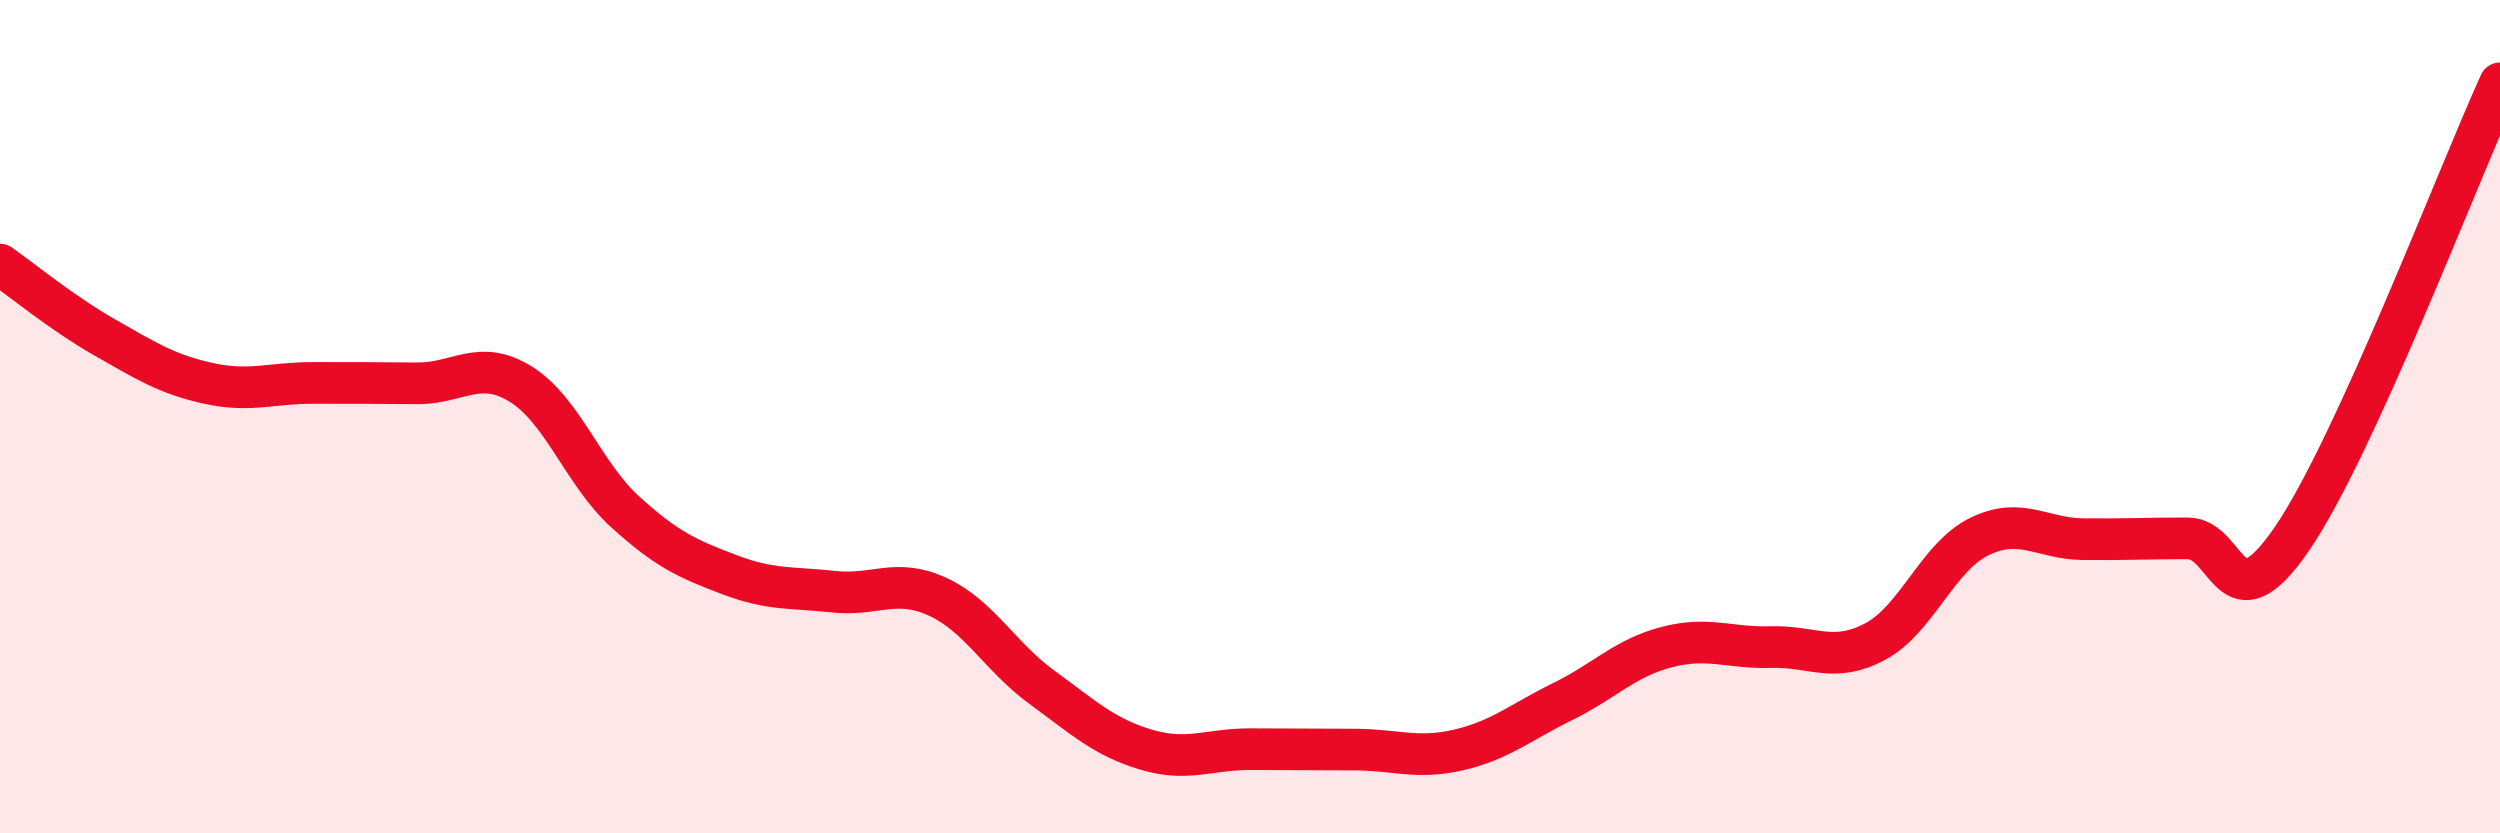
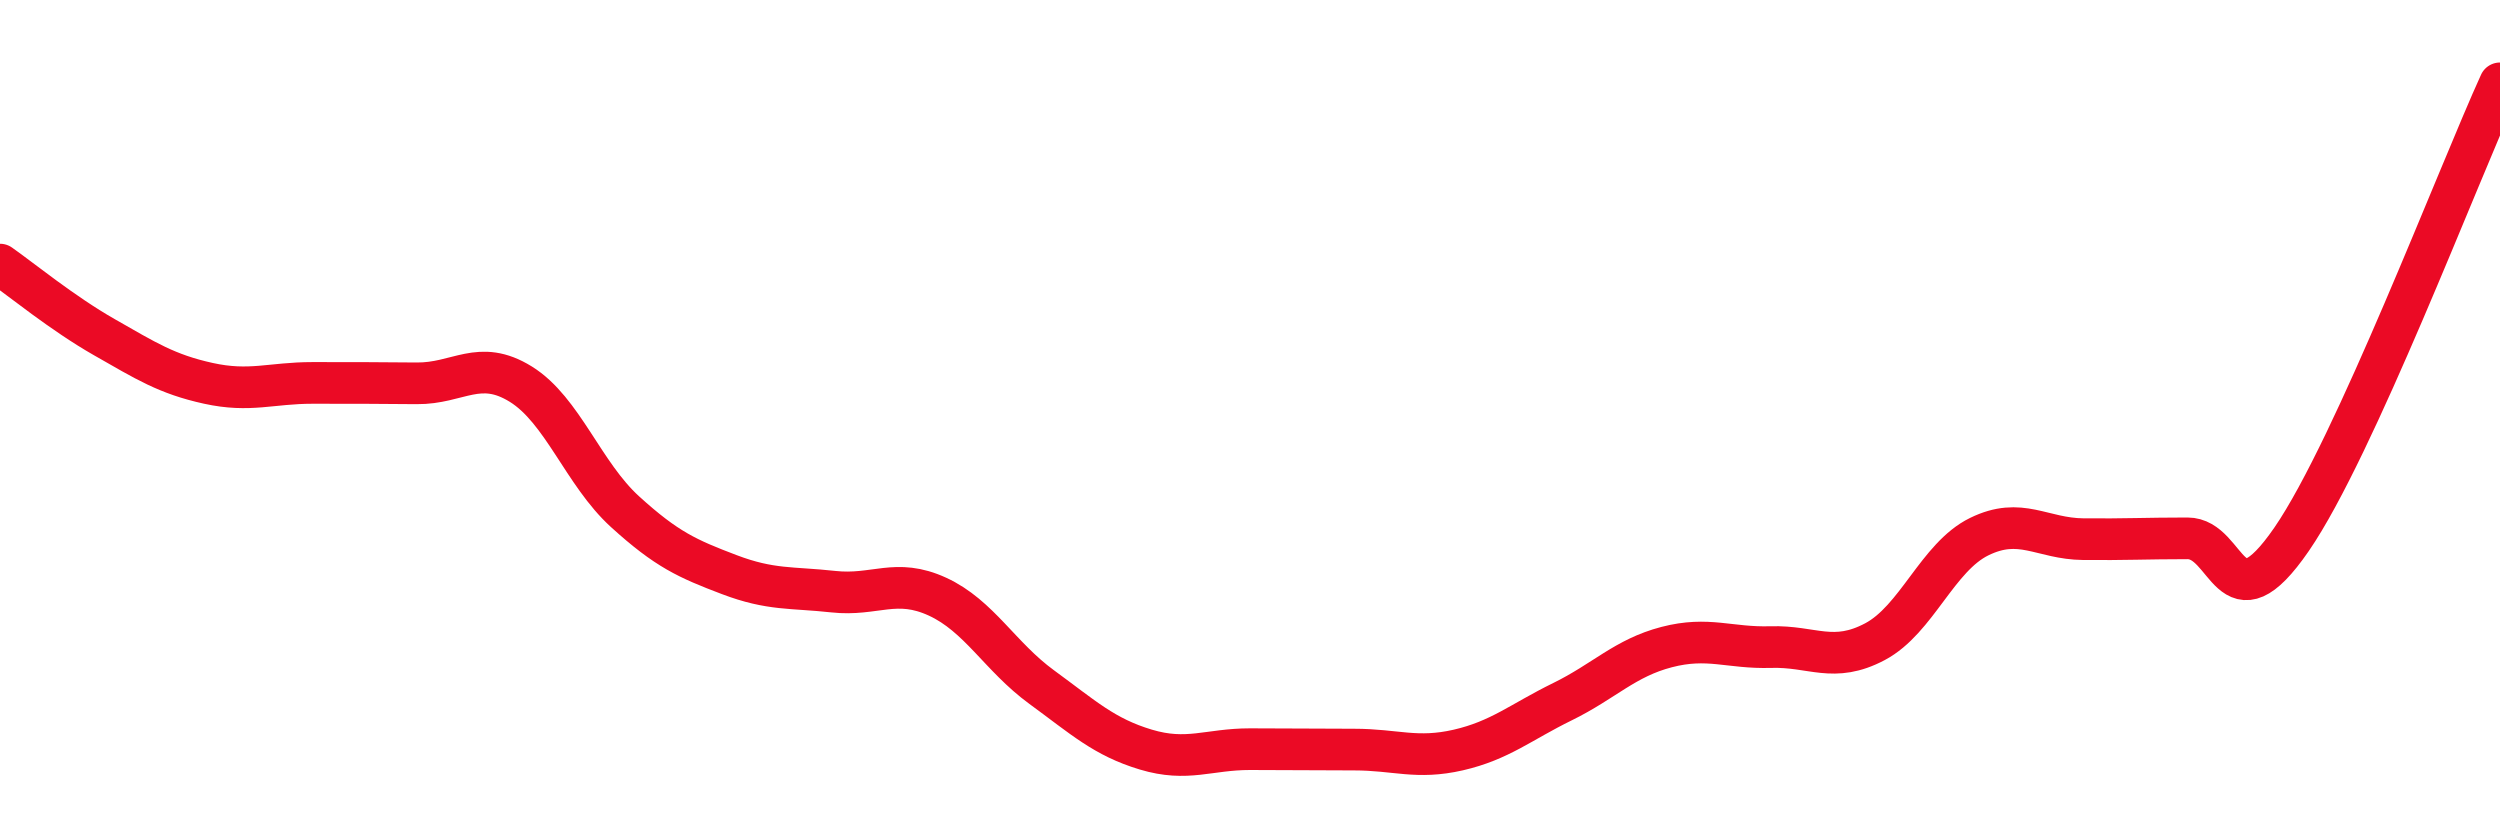
<svg xmlns="http://www.w3.org/2000/svg" width="60" height="20" viewBox="0 0 60 20">
-   <path d="M 0,6.35 C 0.5,6.7 1.5,7.52 2.5,8.09 C 3.5,8.66 4,8.98 5,9.2 C 6,9.42 6.5,9.19 7.5,9.19 C 8.5,9.19 9,9.19 10,9.2 C 11,9.21 11.5,8.6 12.5,9.22 C 13.5,9.84 14,11.37 15,12.28 C 16,13.19 16.5,13.41 17.5,13.79 C 18.5,14.17 19,14.09 20,14.2 C 21,14.31 21.5,13.86 22.5,14.32 C 23.5,14.78 24,15.76 25,16.49 C 26,17.22 26.5,17.69 27.5,17.99 C 28.5,18.29 29,17.98 30,17.98 C 31,17.98 31.5,17.99 32.5,17.99 C 33.5,17.99 34,18.23 35,18 C 36,17.77 36.5,17.33 37.5,16.84 C 38.5,16.35 39,15.79 40,15.53 C 41,15.27 41.5,15.56 42.5,15.53 C 43.5,15.5 44,15.93 45,15.4 C 46,14.87 46.5,13.37 47.5,12.88 C 48.5,12.39 49,12.93 50,12.94 C 51,12.95 51.5,12.92 52.5,12.92 C 53.5,12.92 53.5,15.12 55,12.94 C 56.5,10.76 59,4.19 60,2L60 20L0 20Z" fill="#EB0A25" opacity="0.1" stroke-linecap="round" stroke-linejoin="round" />
  <path d="M 0,6.35 C 0.5,6.7 1.5,7.52 2.5,8.09 C 3.5,8.66 4,8.98 5,9.2 C 6,9.42 6.5,9.19 7.5,9.19 C 8.5,9.19 9,9.19 10,9.2 C 11,9.21 11.5,8.6 12.5,9.22 C 13.5,9.84 14,11.37 15,12.28 C 16,13.19 16.5,13.41 17.5,13.79 C 18.5,14.17 19,14.09 20,14.2 C 21,14.31 21.5,13.86 22.5,14.32 C 23.5,14.78 24,15.76 25,16.49 C 26,17.22 26.5,17.69 27.5,17.99 C 28.5,18.29 29,17.98 30,17.98 C 31,17.98 31.5,17.99 32.5,17.99 C 33.5,17.99 34,18.23 35,18 C 36,17.77 36.5,17.33 37.5,16.84 C 38.5,16.35 39,15.79 40,15.53 C 41,15.27 41.5,15.56 42.5,15.53 C 43.5,15.5 44,15.93 45,15.4 C 46,14.87 46.5,13.37 47.5,12.88 C 48.5,12.39 49,12.93 50,12.94 C 51,12.95 51.5,12.92 52.5,12.92 C 53.5,12.92 53.5,15.12 55,12.94 C 56.5,10.76 59,4.19 60,2" stroke="#EB0A25" stroke-width="1" fill="none" stroke-linecap="round" stroke-linejoin="round" />
</svg>